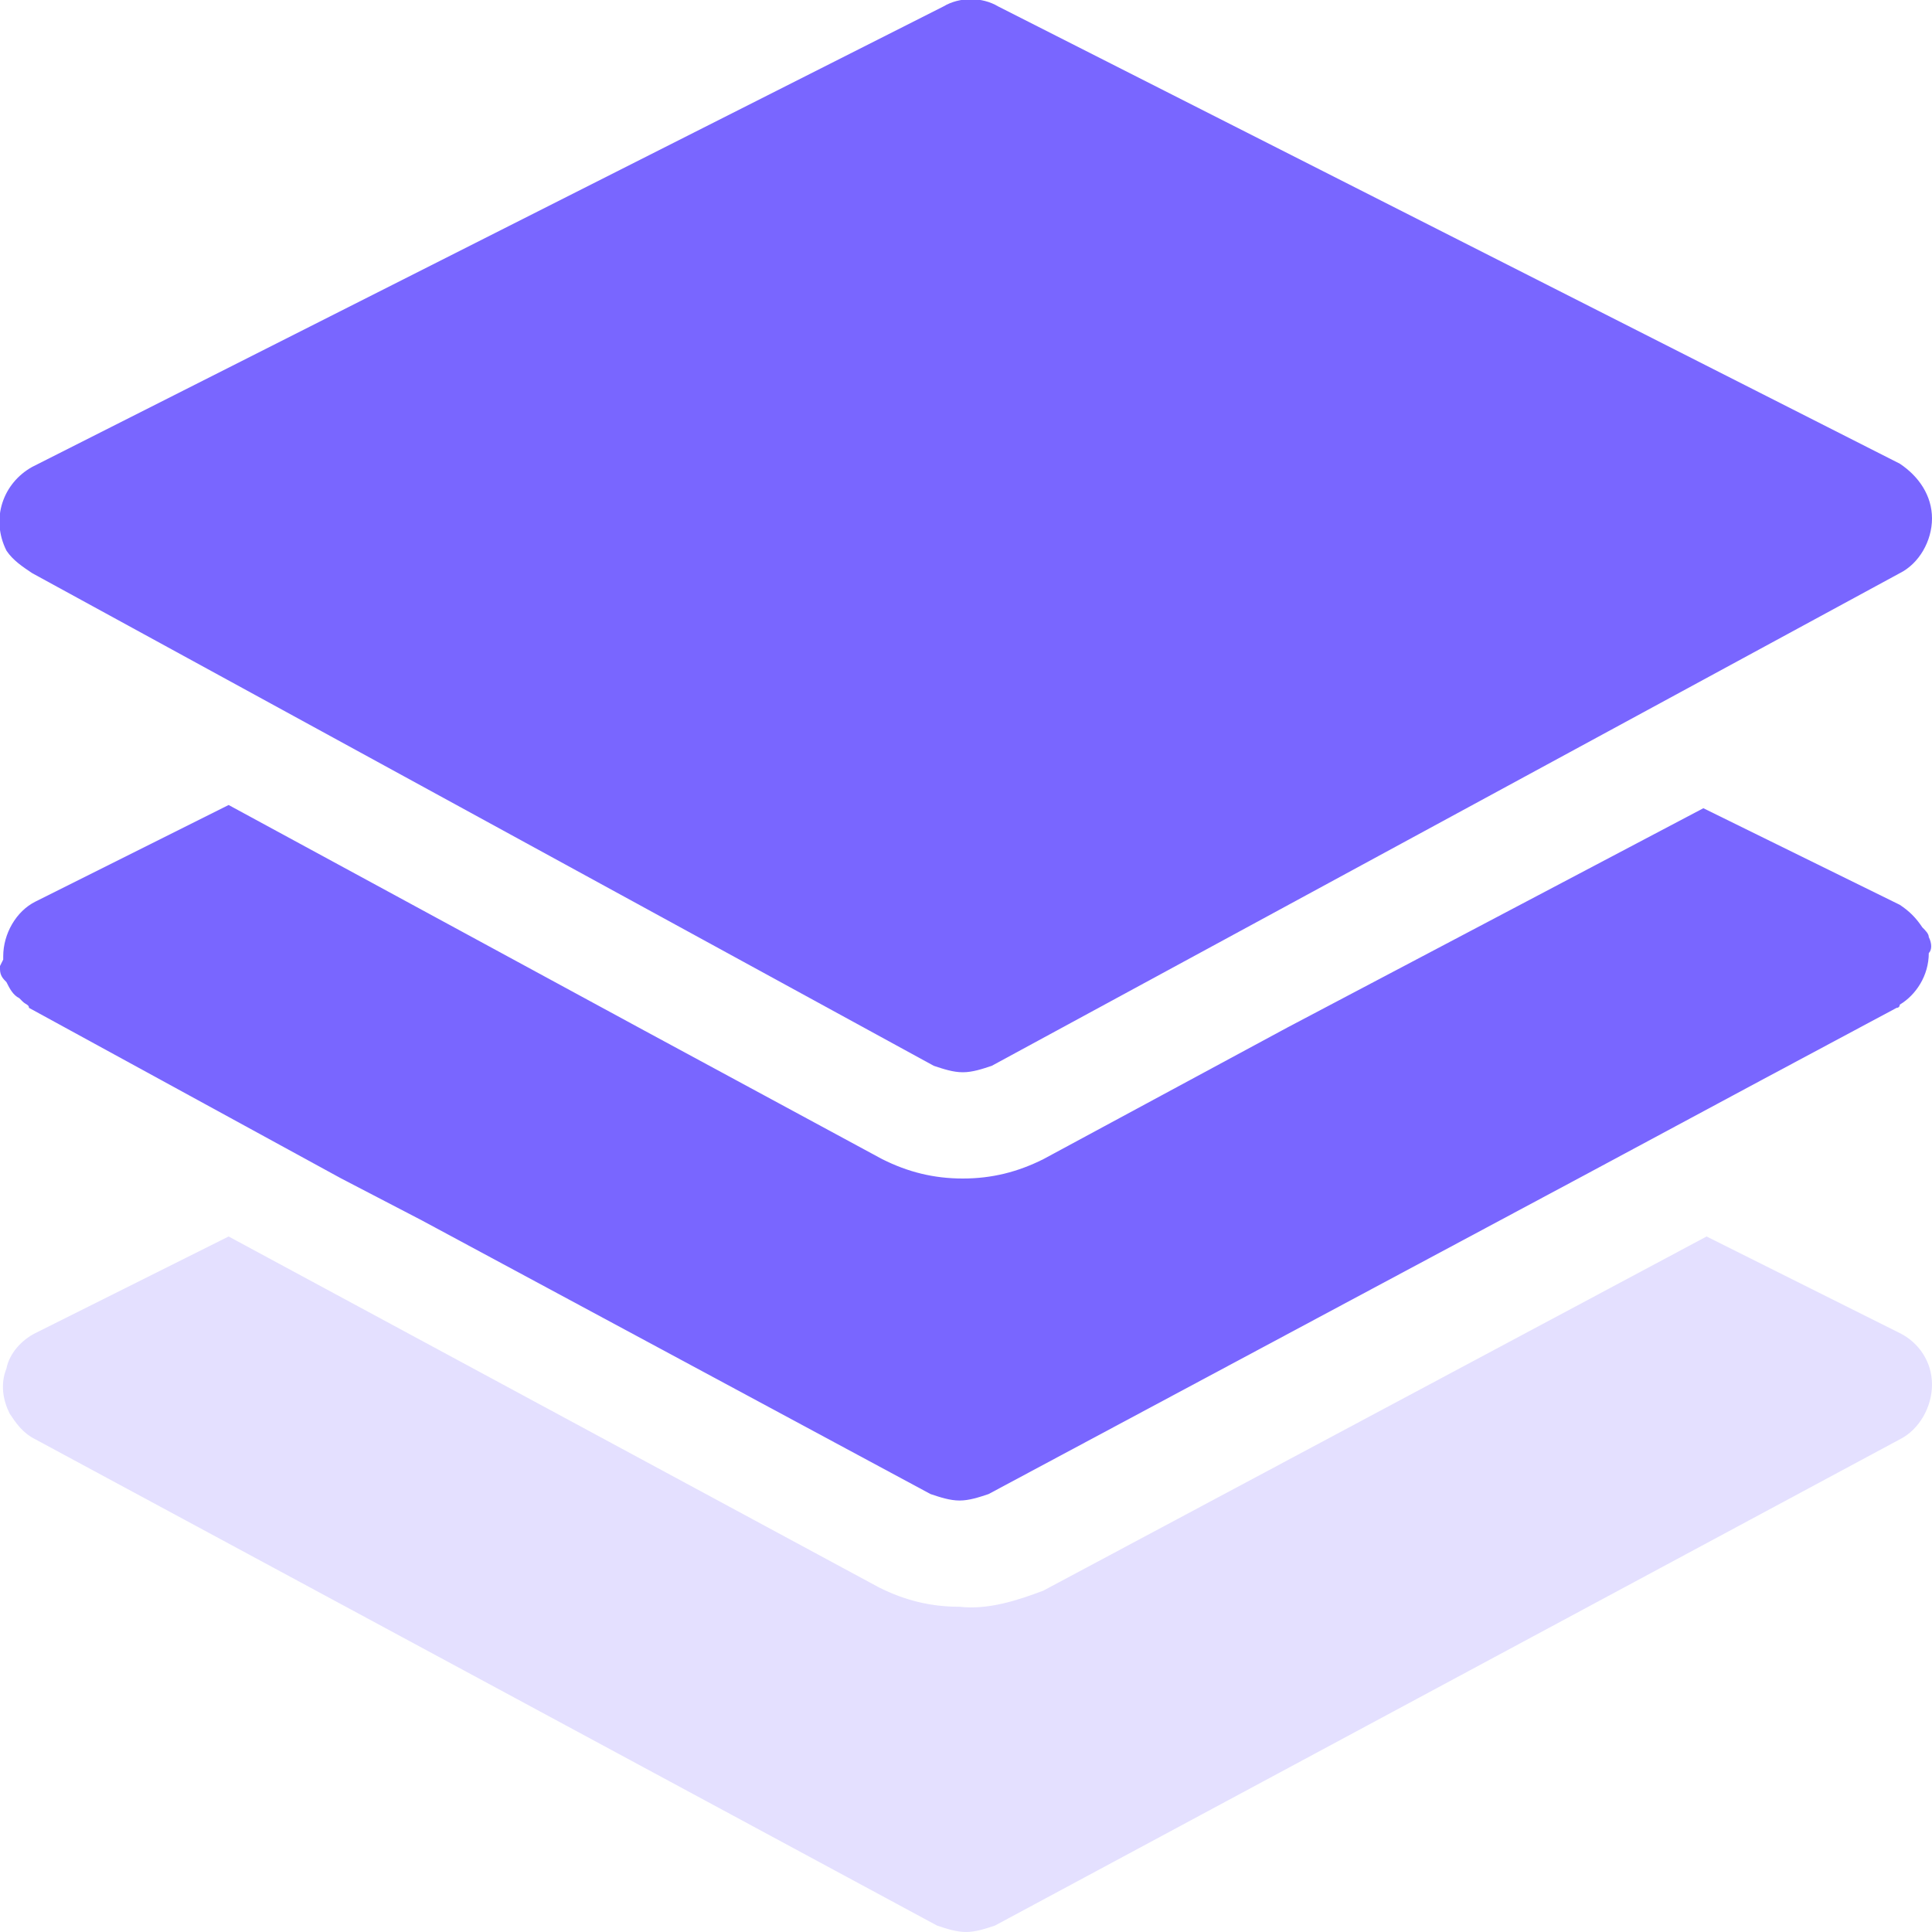
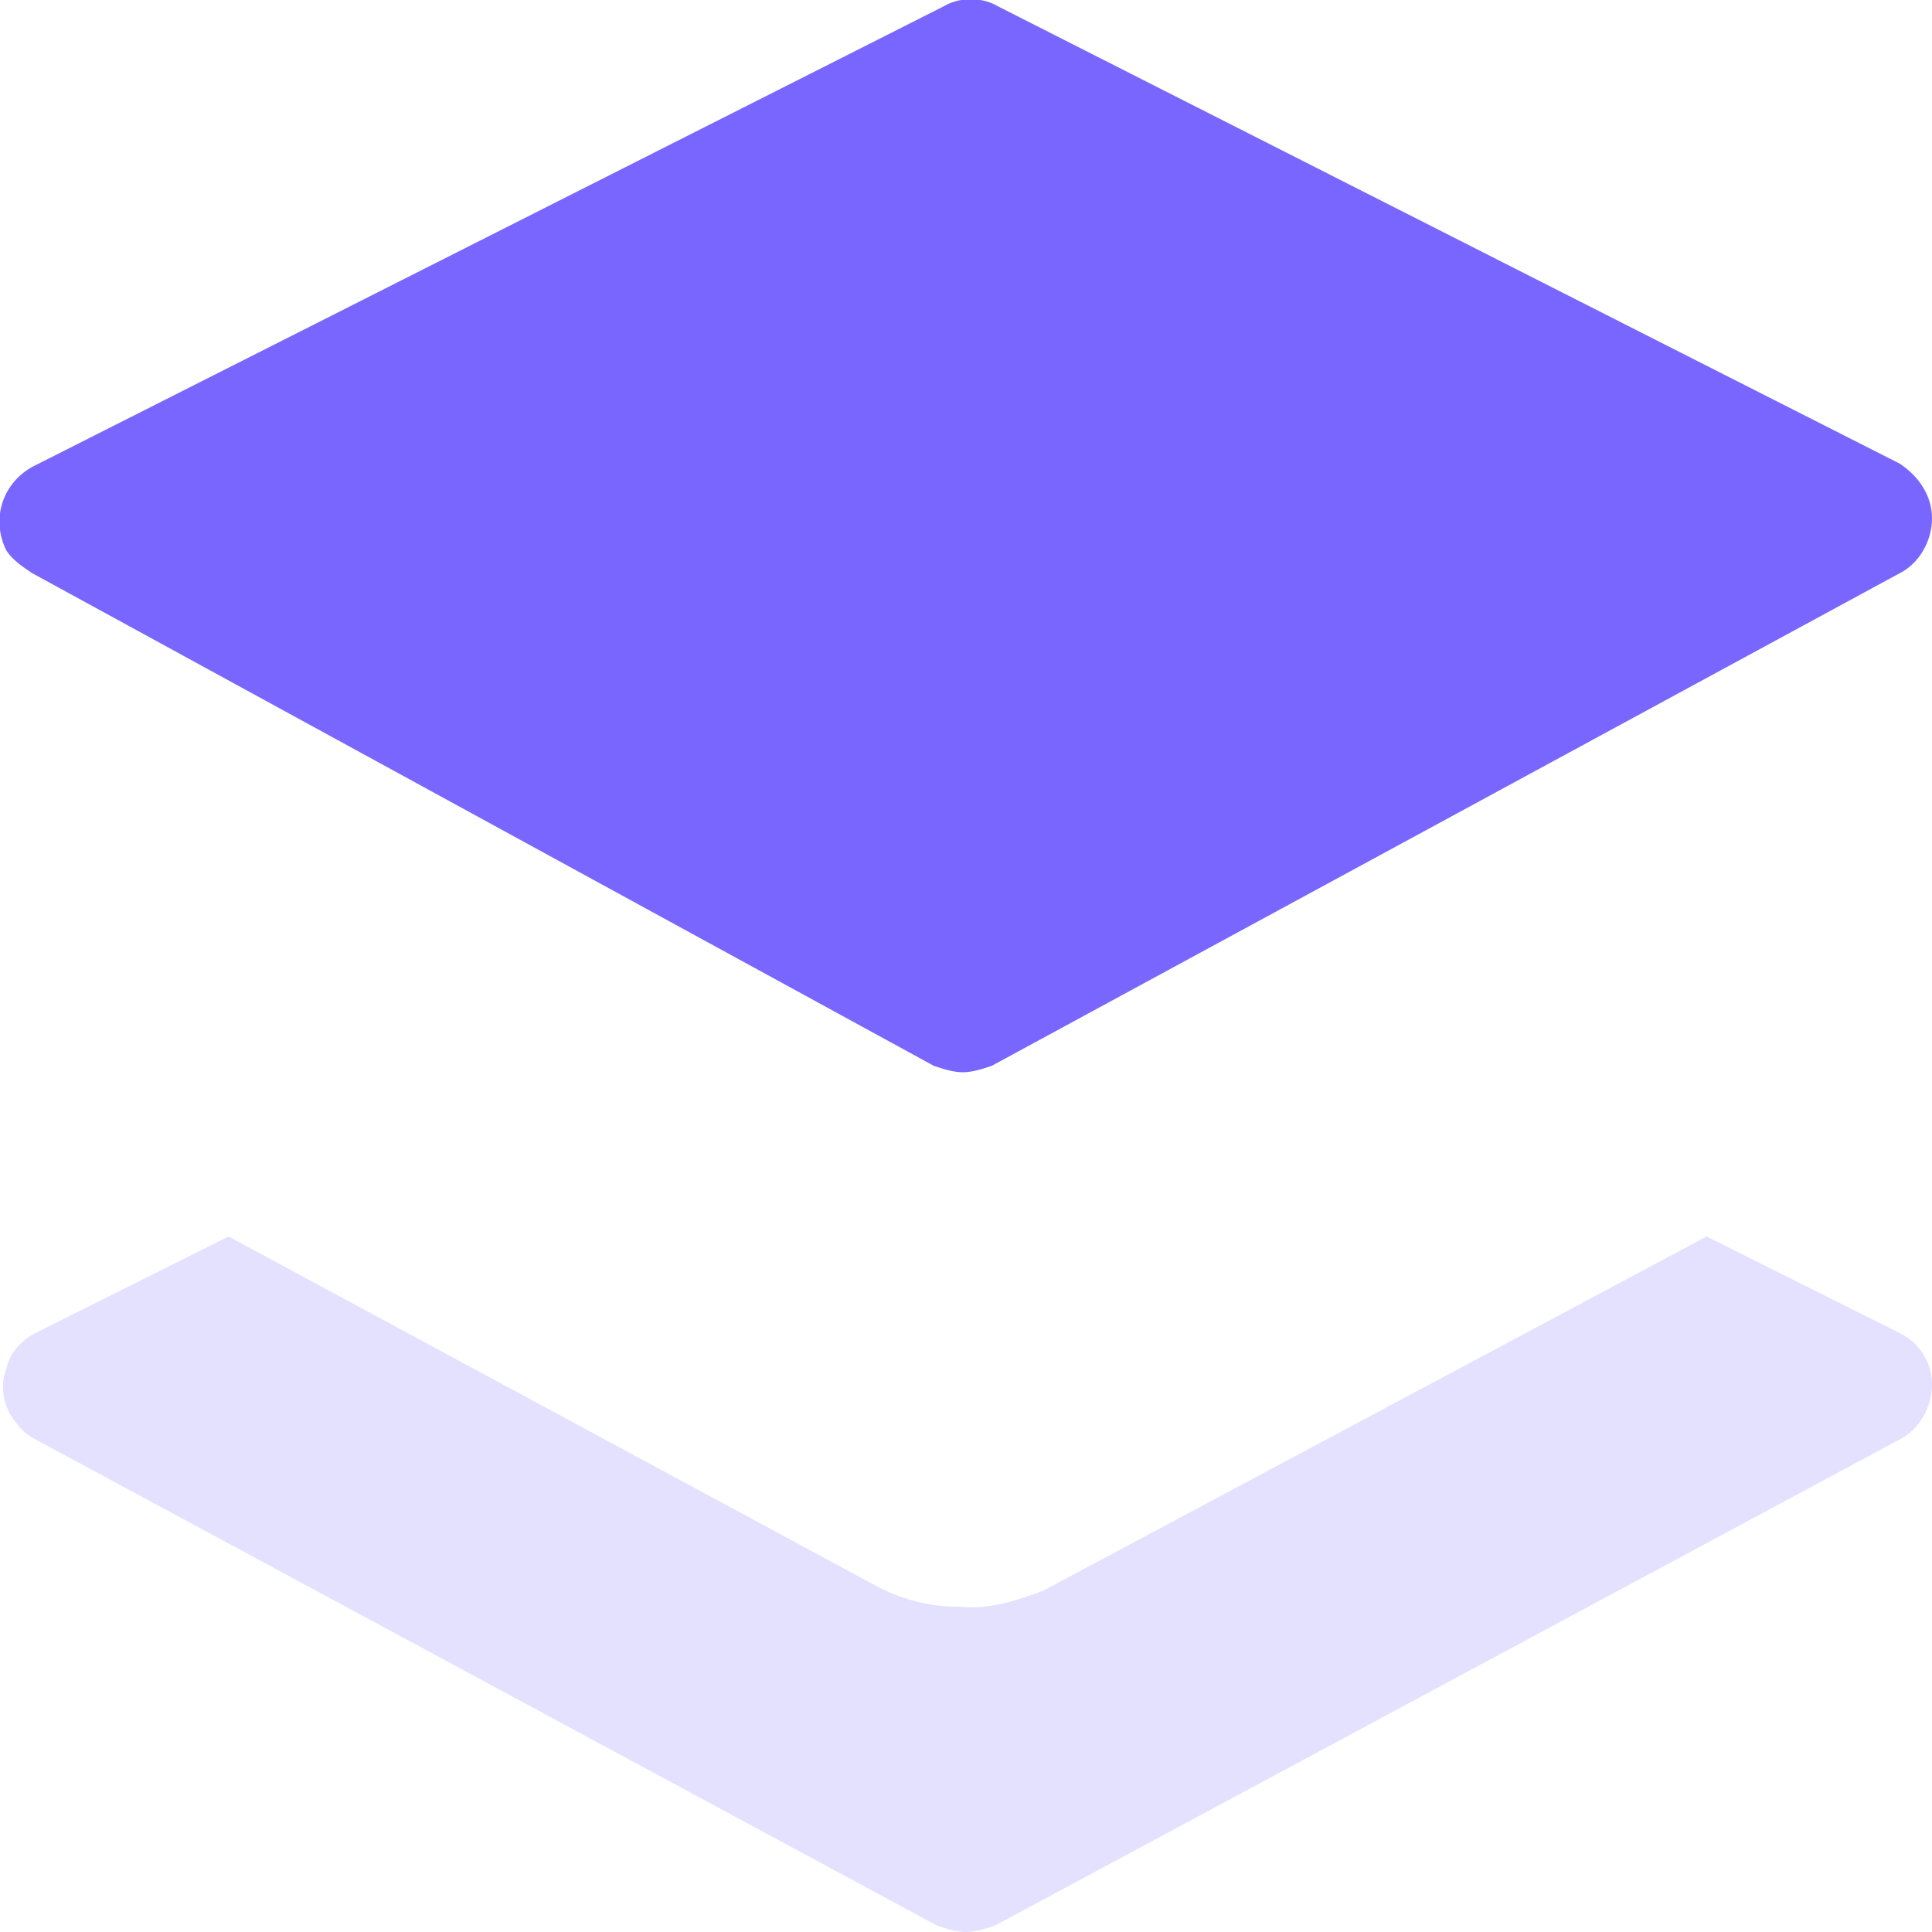
<svg xmlns="http://www.w3.org/2000/svg" version="1.1" id="图层_1" x="0px" y="0px" viewBox="0 0 60 60" style="enable-background:new 0 0 60 60;" xml:space="preserve">
  <style type="text/css">
	.st0{opacity:0.2;fill:#7966FF;}
	.st1{fill:#7966FF;}
</style>
  <g>
    <g>
      <path class="st0" d="M29.8,49.9c-0.9,0-1.7-0.2-2.5-0.6l0,0l0,0L7.1,38.4l-6,3c-0.4,0.2-0.8,0.6-0.9,1.1c-0.2,0.5-0.1,1,0.1,1.4    c0.2,0.3,0.4,0.6,0.8,0.8l28,15.1c0.3,0.1,0.6,0.2,0.9,0.2c0.3,0,0.6-0.1,0.9-0.2L59,44.7c0.6-0.3,1-1,1-1.7c0-0.7-0.4-1.3-1-1.6    l-6-3l-20.6,11C31.6,49.7,30.7,50,29.8,49.9L29.8,49.9z M29.8,49.9" />
-       <path class="st1" d="M59.9,29.1c0-0.1-0.1-0.2-0.2-0.3c-0.2-0.3-0.4-0.5-0.7-0.7l-6.1-3L40,31.9L32.4,36c-0.8,0.4-1.6,0.6-2.5,0.6    c-0.9,0-1.7-0.2-2.5-0.6l0,0l0,0l-7.4-4L7.1,25l-6,3c-0.6,0.3-1,1-1,1.7c0,0,0,0.1,0,0.1L0,30l0,0.1c0,0.2,0.1,0.3,0.2,0.4    c0.1,0.2,0.2,0.4,0.4,0.5l0.1,0.1c0.1,0.1,0.2,0.1,0.2,0.2l9.7,5.3l2.5,1.3l15.8,8.5c0.3,0.1,0.6,0.2,0.9,0.2    c0.3,0,0.6-0.1,0.9-0.2l18.5-9.9l5.4-2.9l4.3-2.3c0.1,0,0.1-0.1,0.1-0.1c0.5-0.3,0.9-0.9,0.9-1.6C60,29.5,60,29.3,59.9,29.1    L59.9,29.1z M59.9,29.1" />
      <path class="st1" d="M1,17.8l28,15.3c0.3,0.1,0.6,0.2,0.9,0.2c0.3,0,0.6-0.1,0.9-0.2L59,17.8c0.6-0.3,1-1,1-1.7    c0-0.7-0.4-1.3-1-1.7L31,0.2c-0.5-0.3-1.2-0.3-1.7,0L1,14.5c-0.9,0.5-1.3,1.6-0.8,2.6C0.4,17.4,0.7,17.6,1,17.8L1,17.8z M1,17.8" />
    </g>
  </g>
</svg>